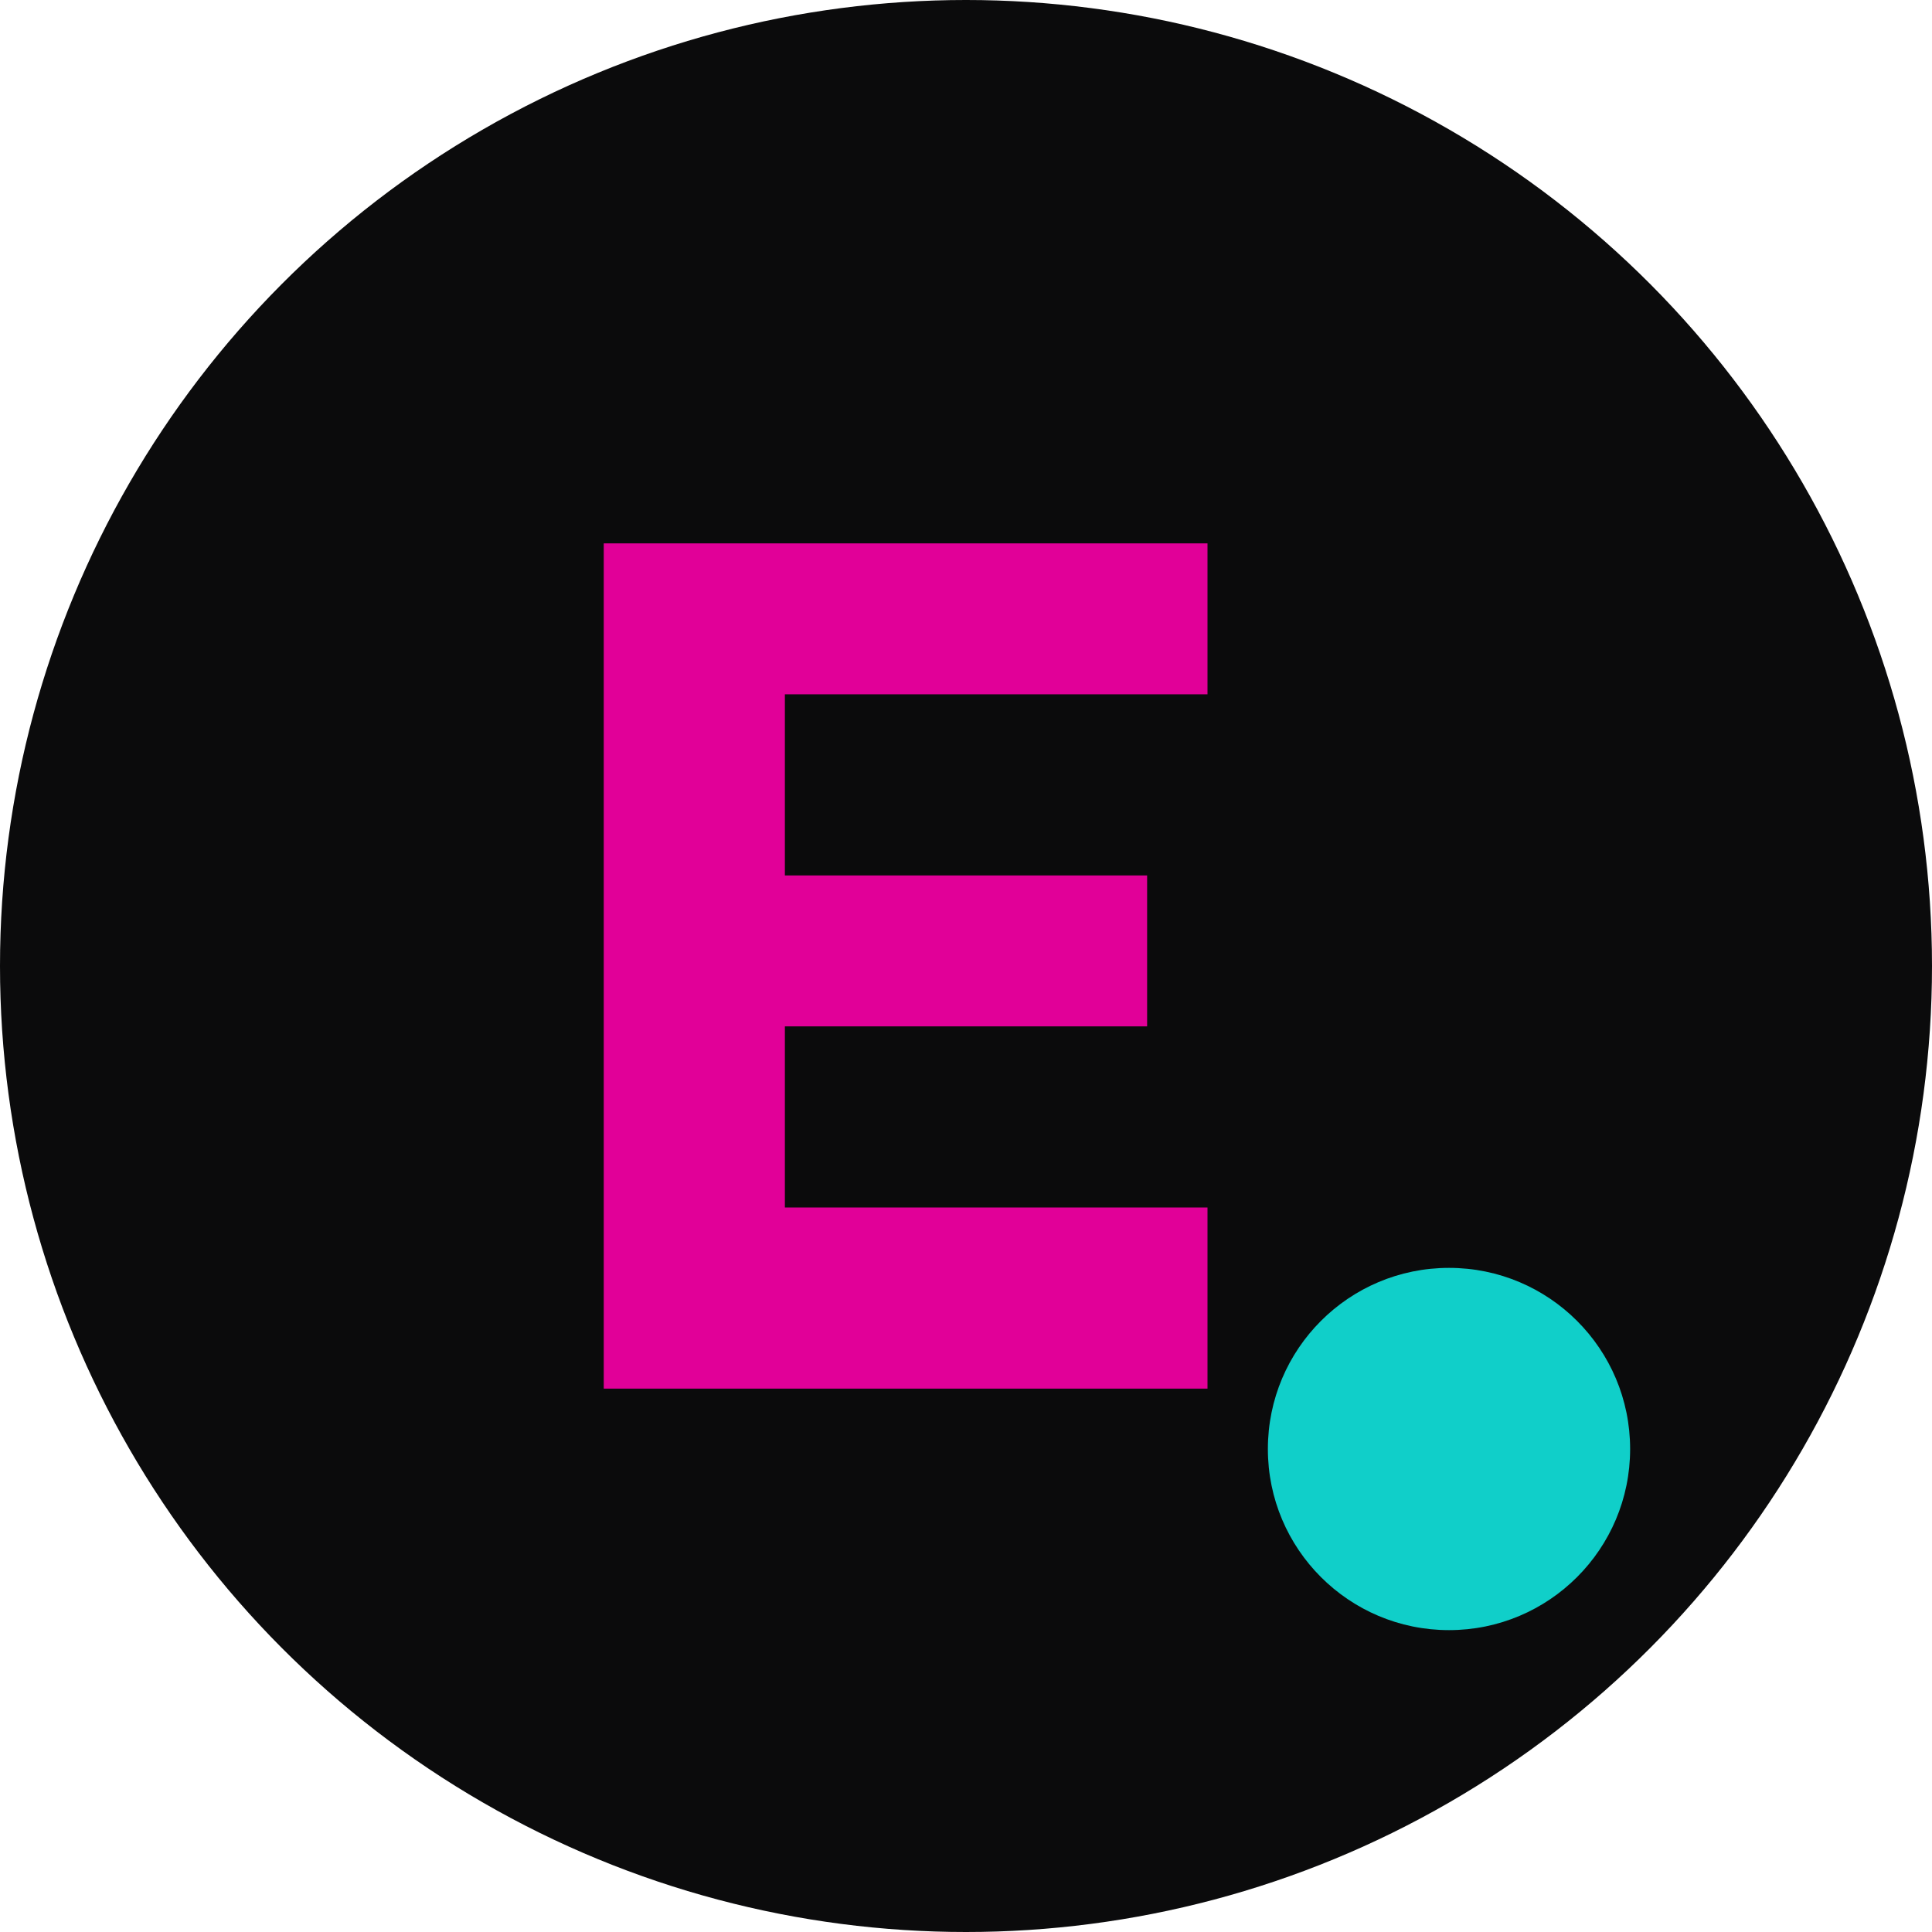
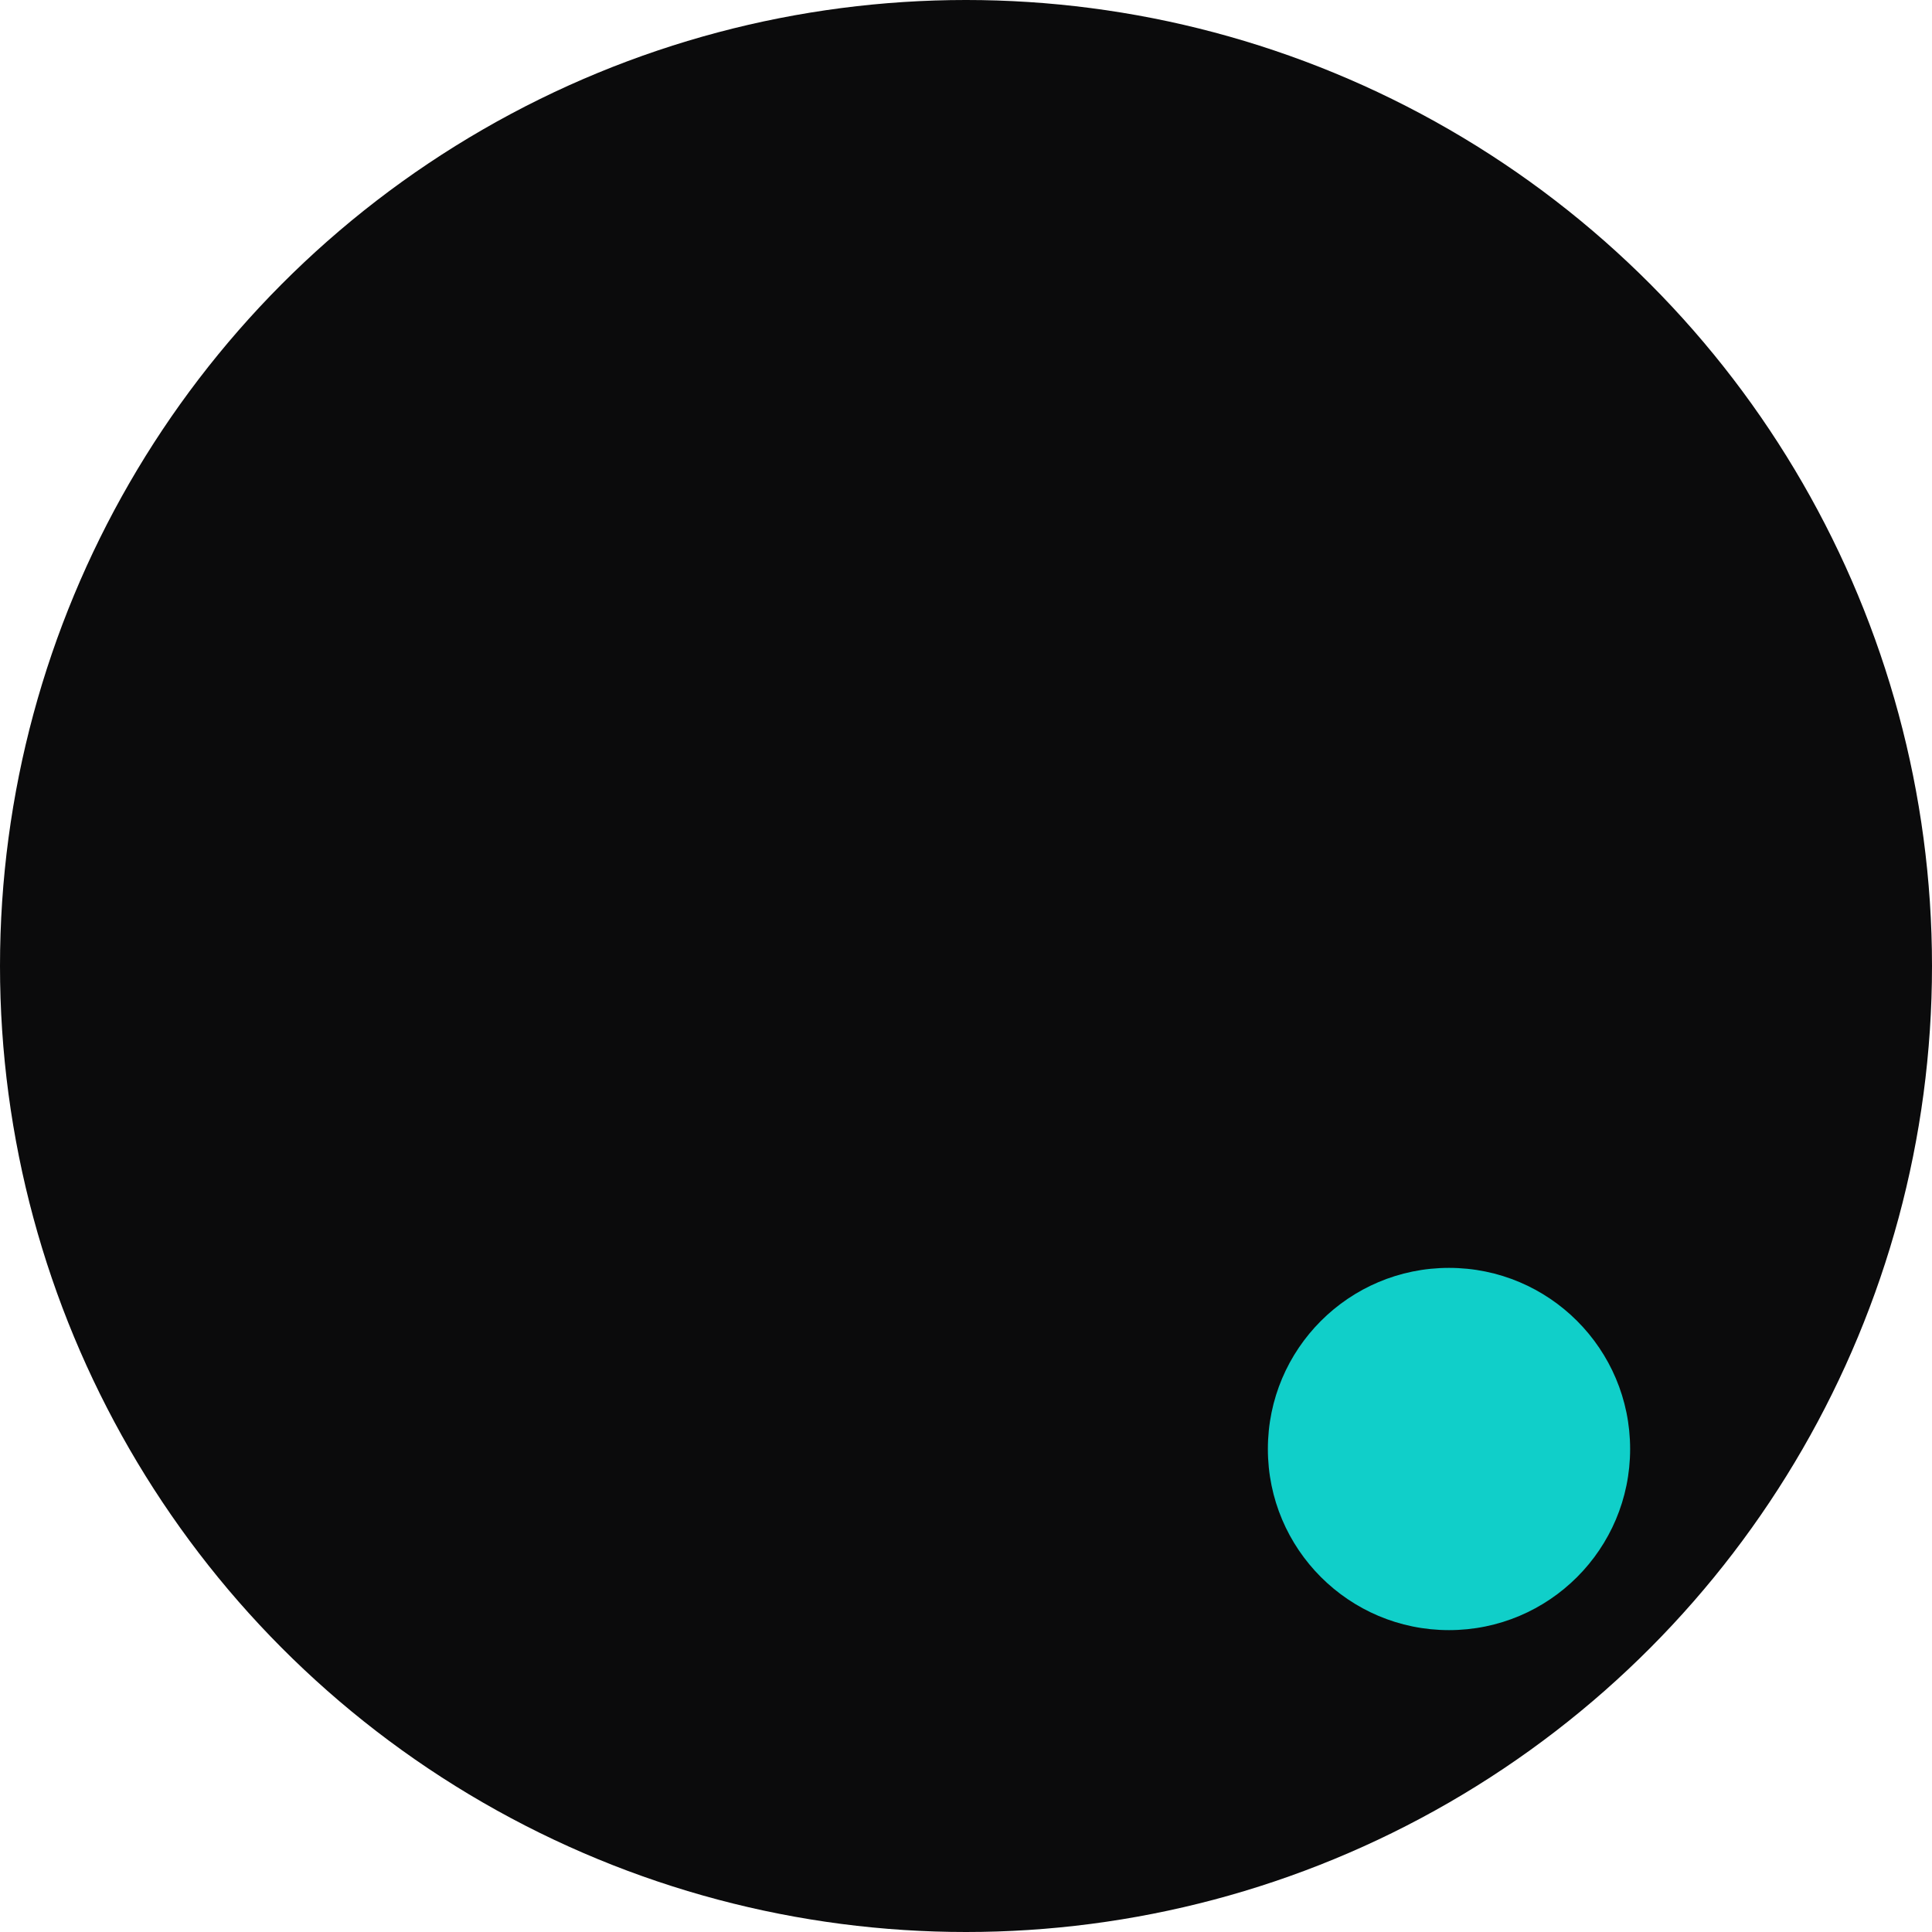
<svg xmlns="http://www.w3.org/2000/svg" width="32" height="32" viewBox="0 0 32 32" fill="none">
  <circle cx="16" cy="16" r="16" fill="#0b0b0c" />
-   <path d="M10 9h10v2.5h-7v3h6v2.5h-6v3h7V23H10V9z" fill="#e10098" />
  <circle cx="24" cy="24" r="3" fill="#10cfc9" />
</svg>